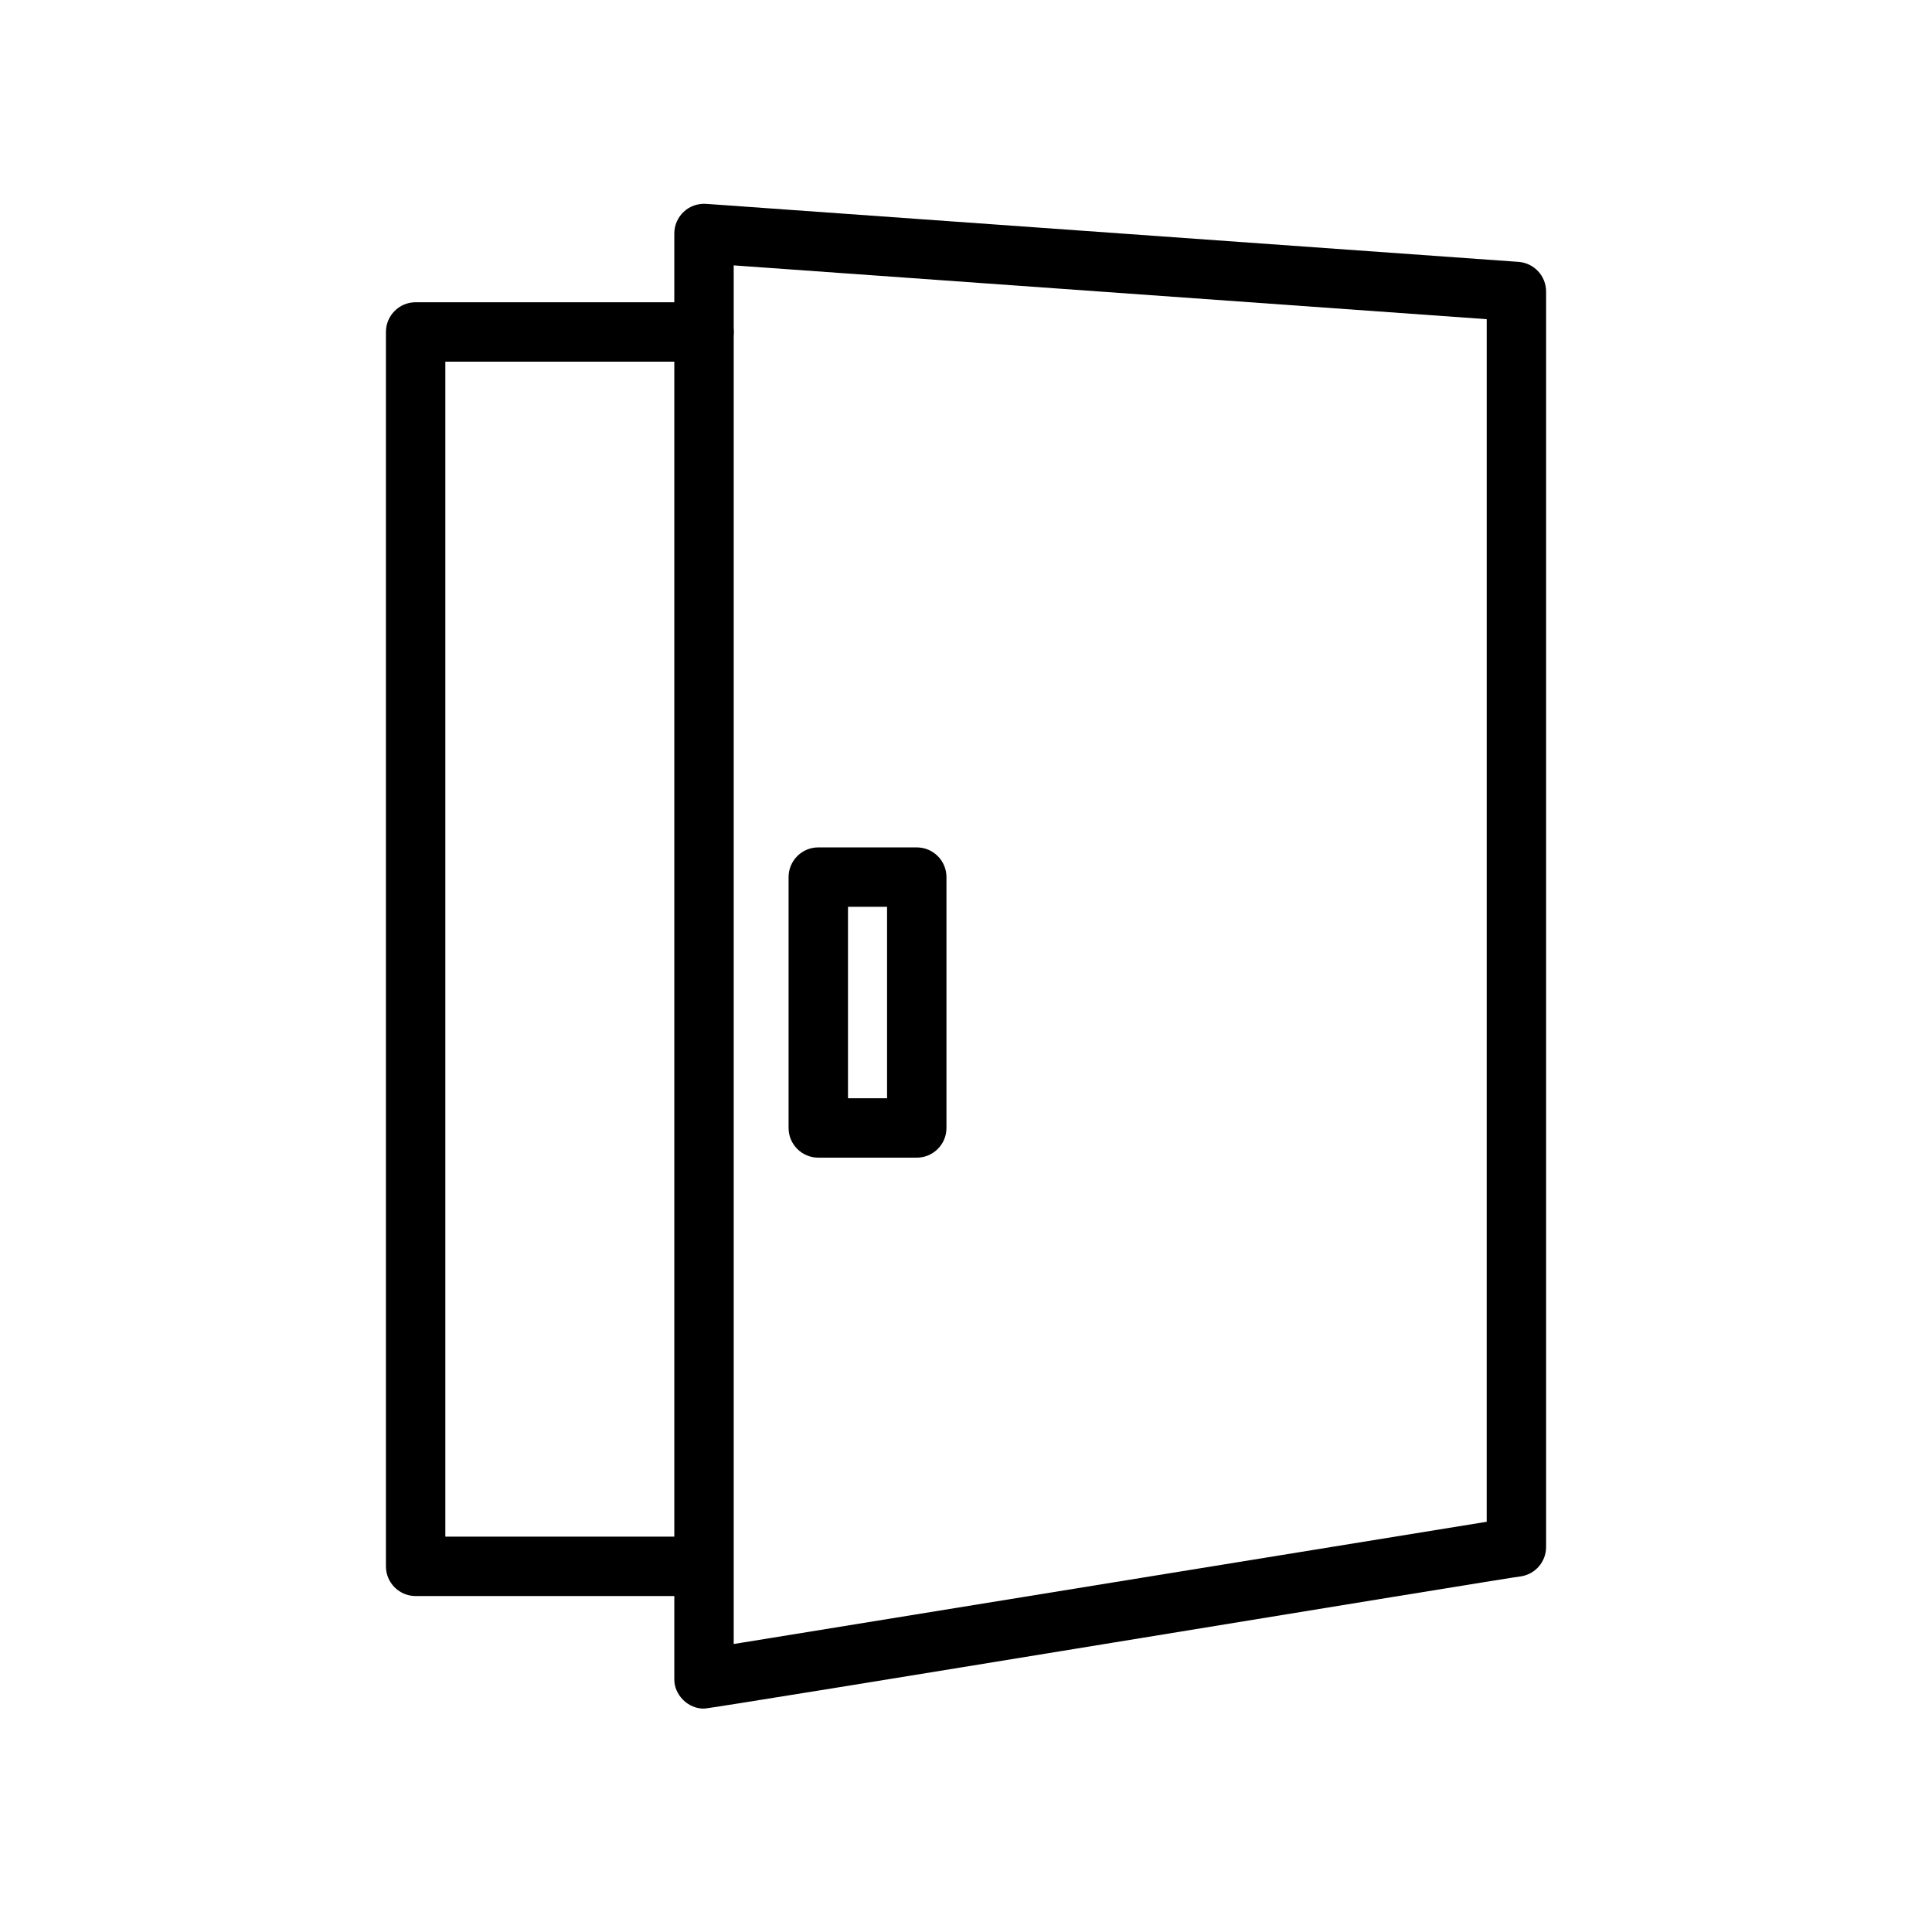
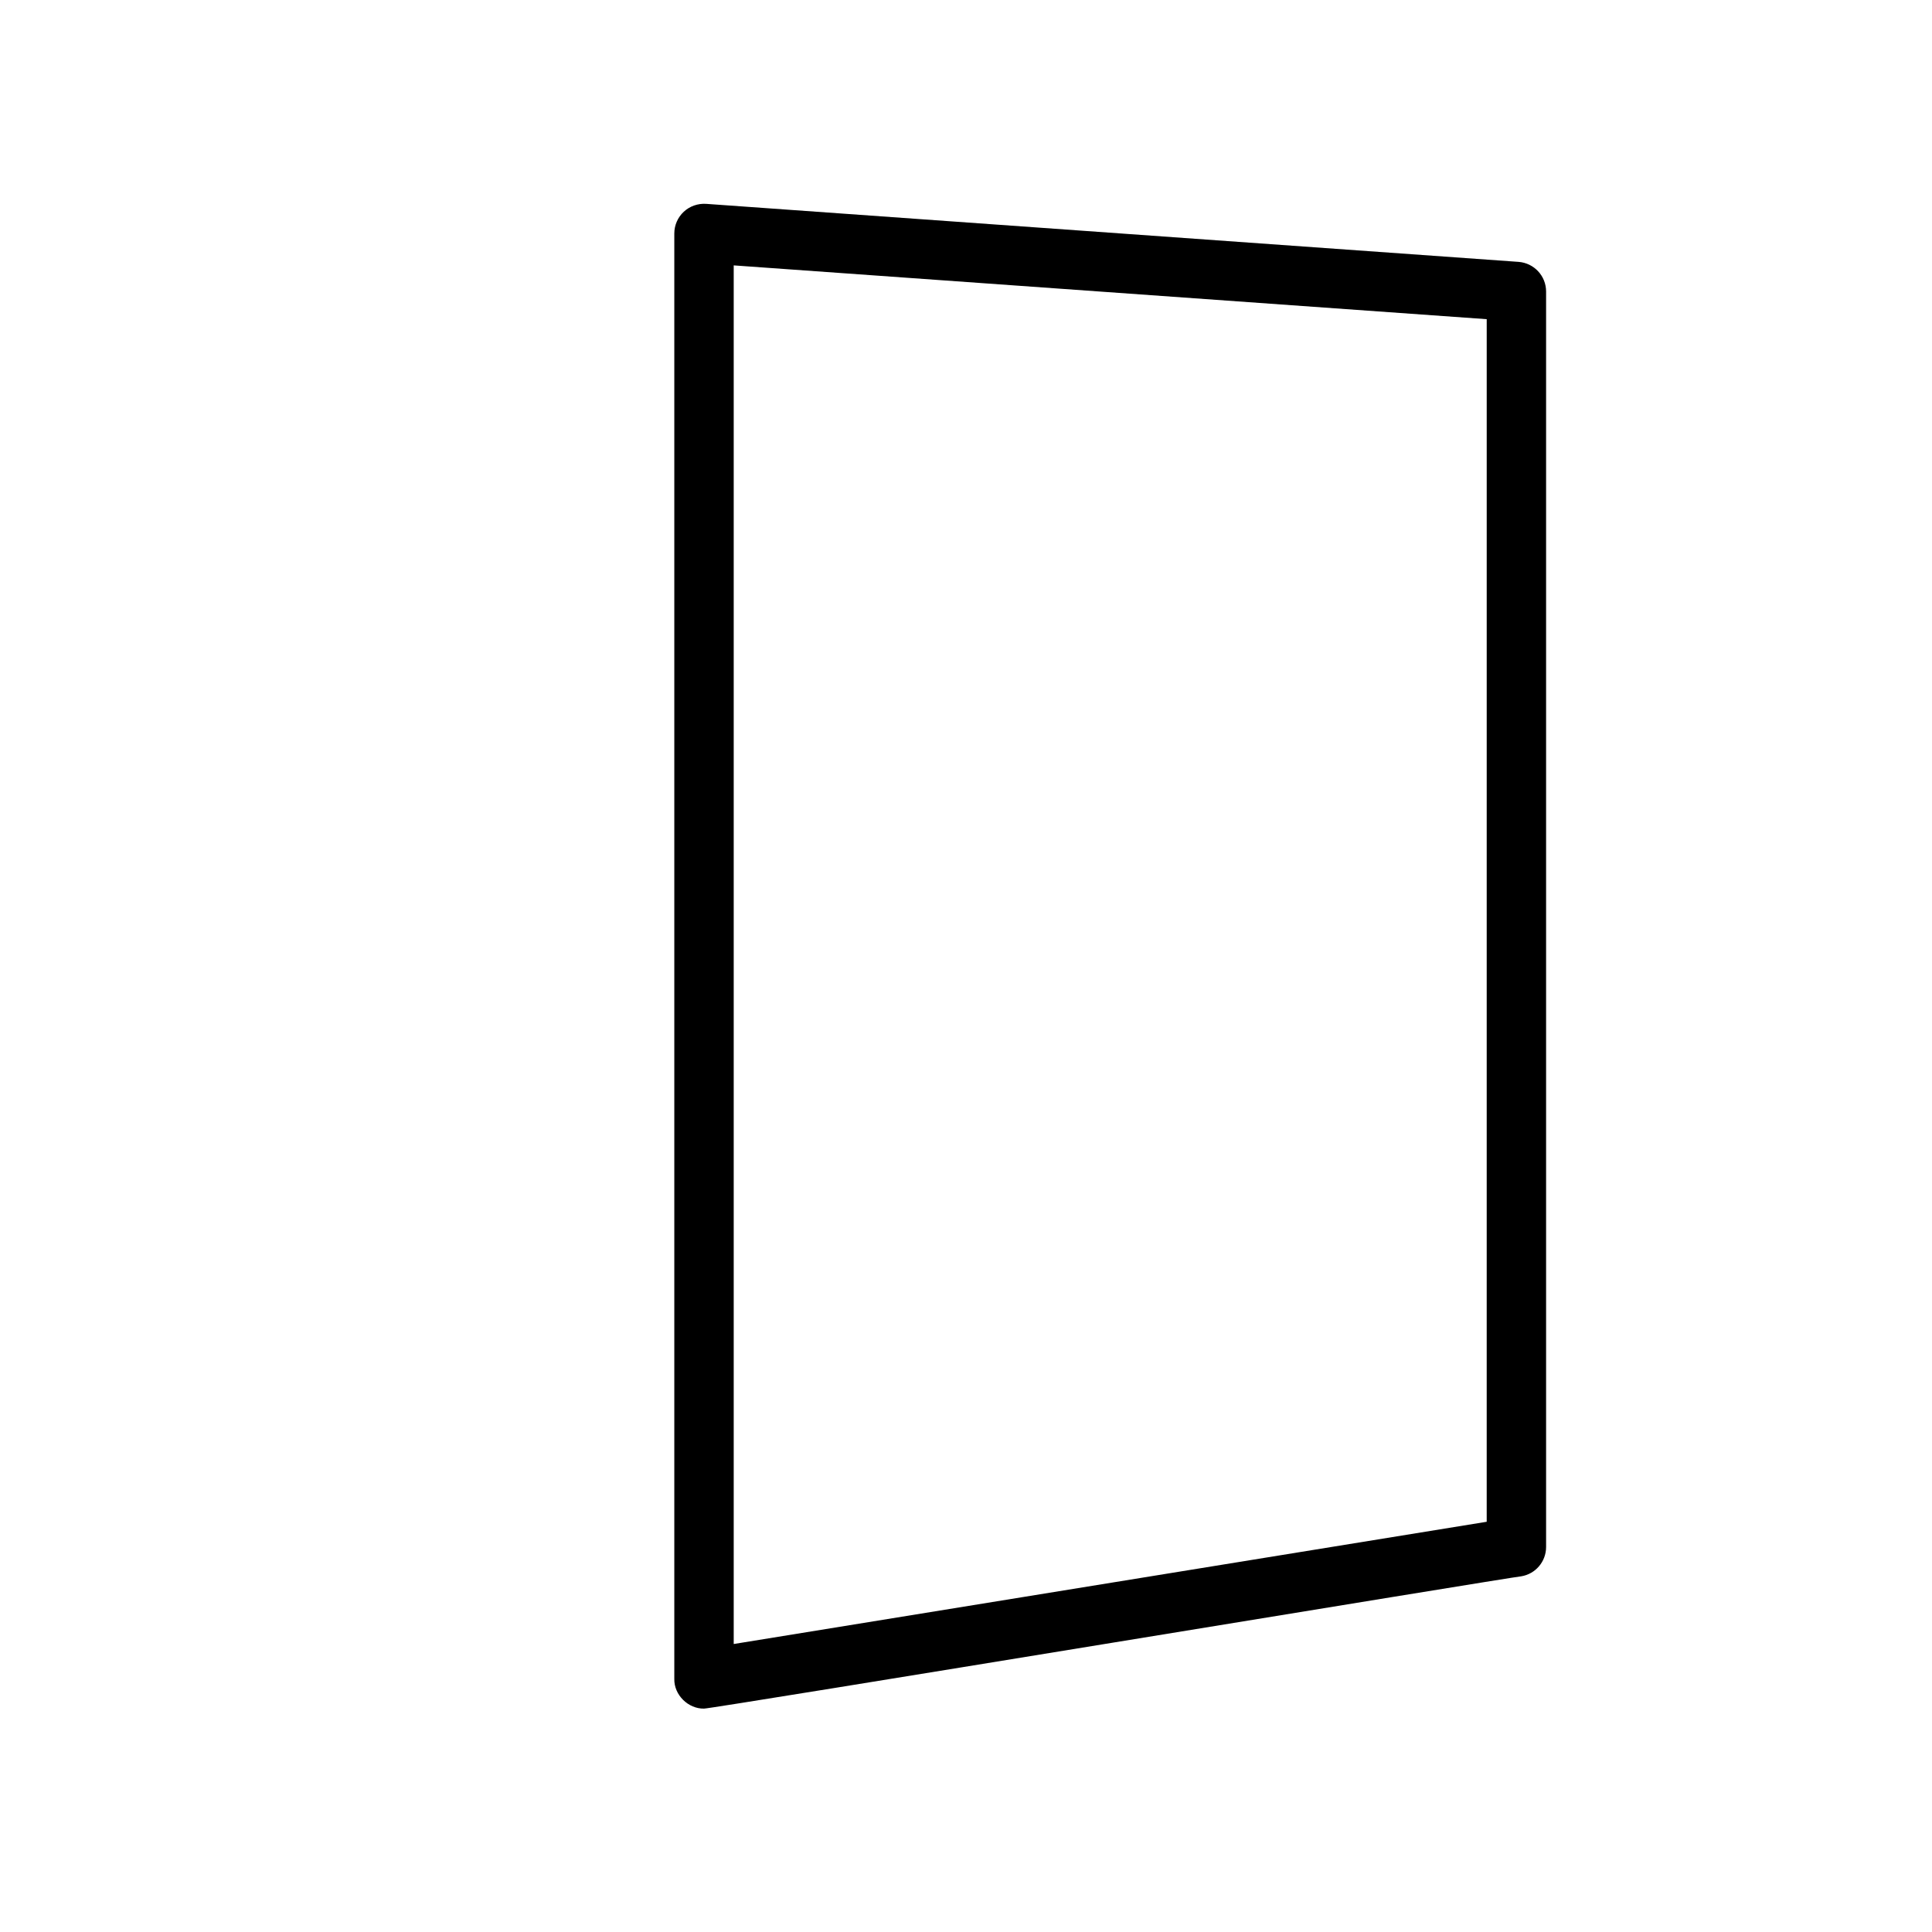
<svg xmlns="http://www.w3.org/2000/svg" fill="#000000" width="800px" height="800px" version="1.1" viewBox="144 144 512 512">
  <g>
    <path d="m330.57 596.8c-4.203 0.07-7.965-3.637-7.871-7.871v-383.05c0-2.188 0.906-4.266 2.504-5.762 1.598-1.488 3.731-2.227 5.926-2.094l215.29 15.375c4.117 0.301 7.312 3.723 7.312 7.856v332.72c0 3.856-2.793 7.156-6.613 7.769-1.273-0.023-215.43 35.273-216.55 35.055zm7.871-382.47v365.35l199.55-32.395 0.004-318.7z" />
-     <path d="m386.95 450.79h-26.098c-4.344 0-7.871-3.527-7.871-7.871v-66.48c0-4.344 3.527-7.871 7.871-7.871h26.098c4.344 0 7.871 3.527 7.871 7.871v66.48c0.004 4.344-3.516 7.871-7.871 7.871zm-18.223-15.746h10.352v-50.734h-10.352z" />
-     <path d="m330.57 566.97h-76.422c-4.344 0-7.871-3.527-7.871-7.871v-327.13c0-4.344 3.527-7.871 7.871-7.871h76.422c4.344 0 7.871 3.527 7.871 7.871s-3.527 7.871-7.871 7.871h-68.551v311.39h68.551c10.289 0.047 10.297 15.707 0 15.746z" />
  </g>
</svg>